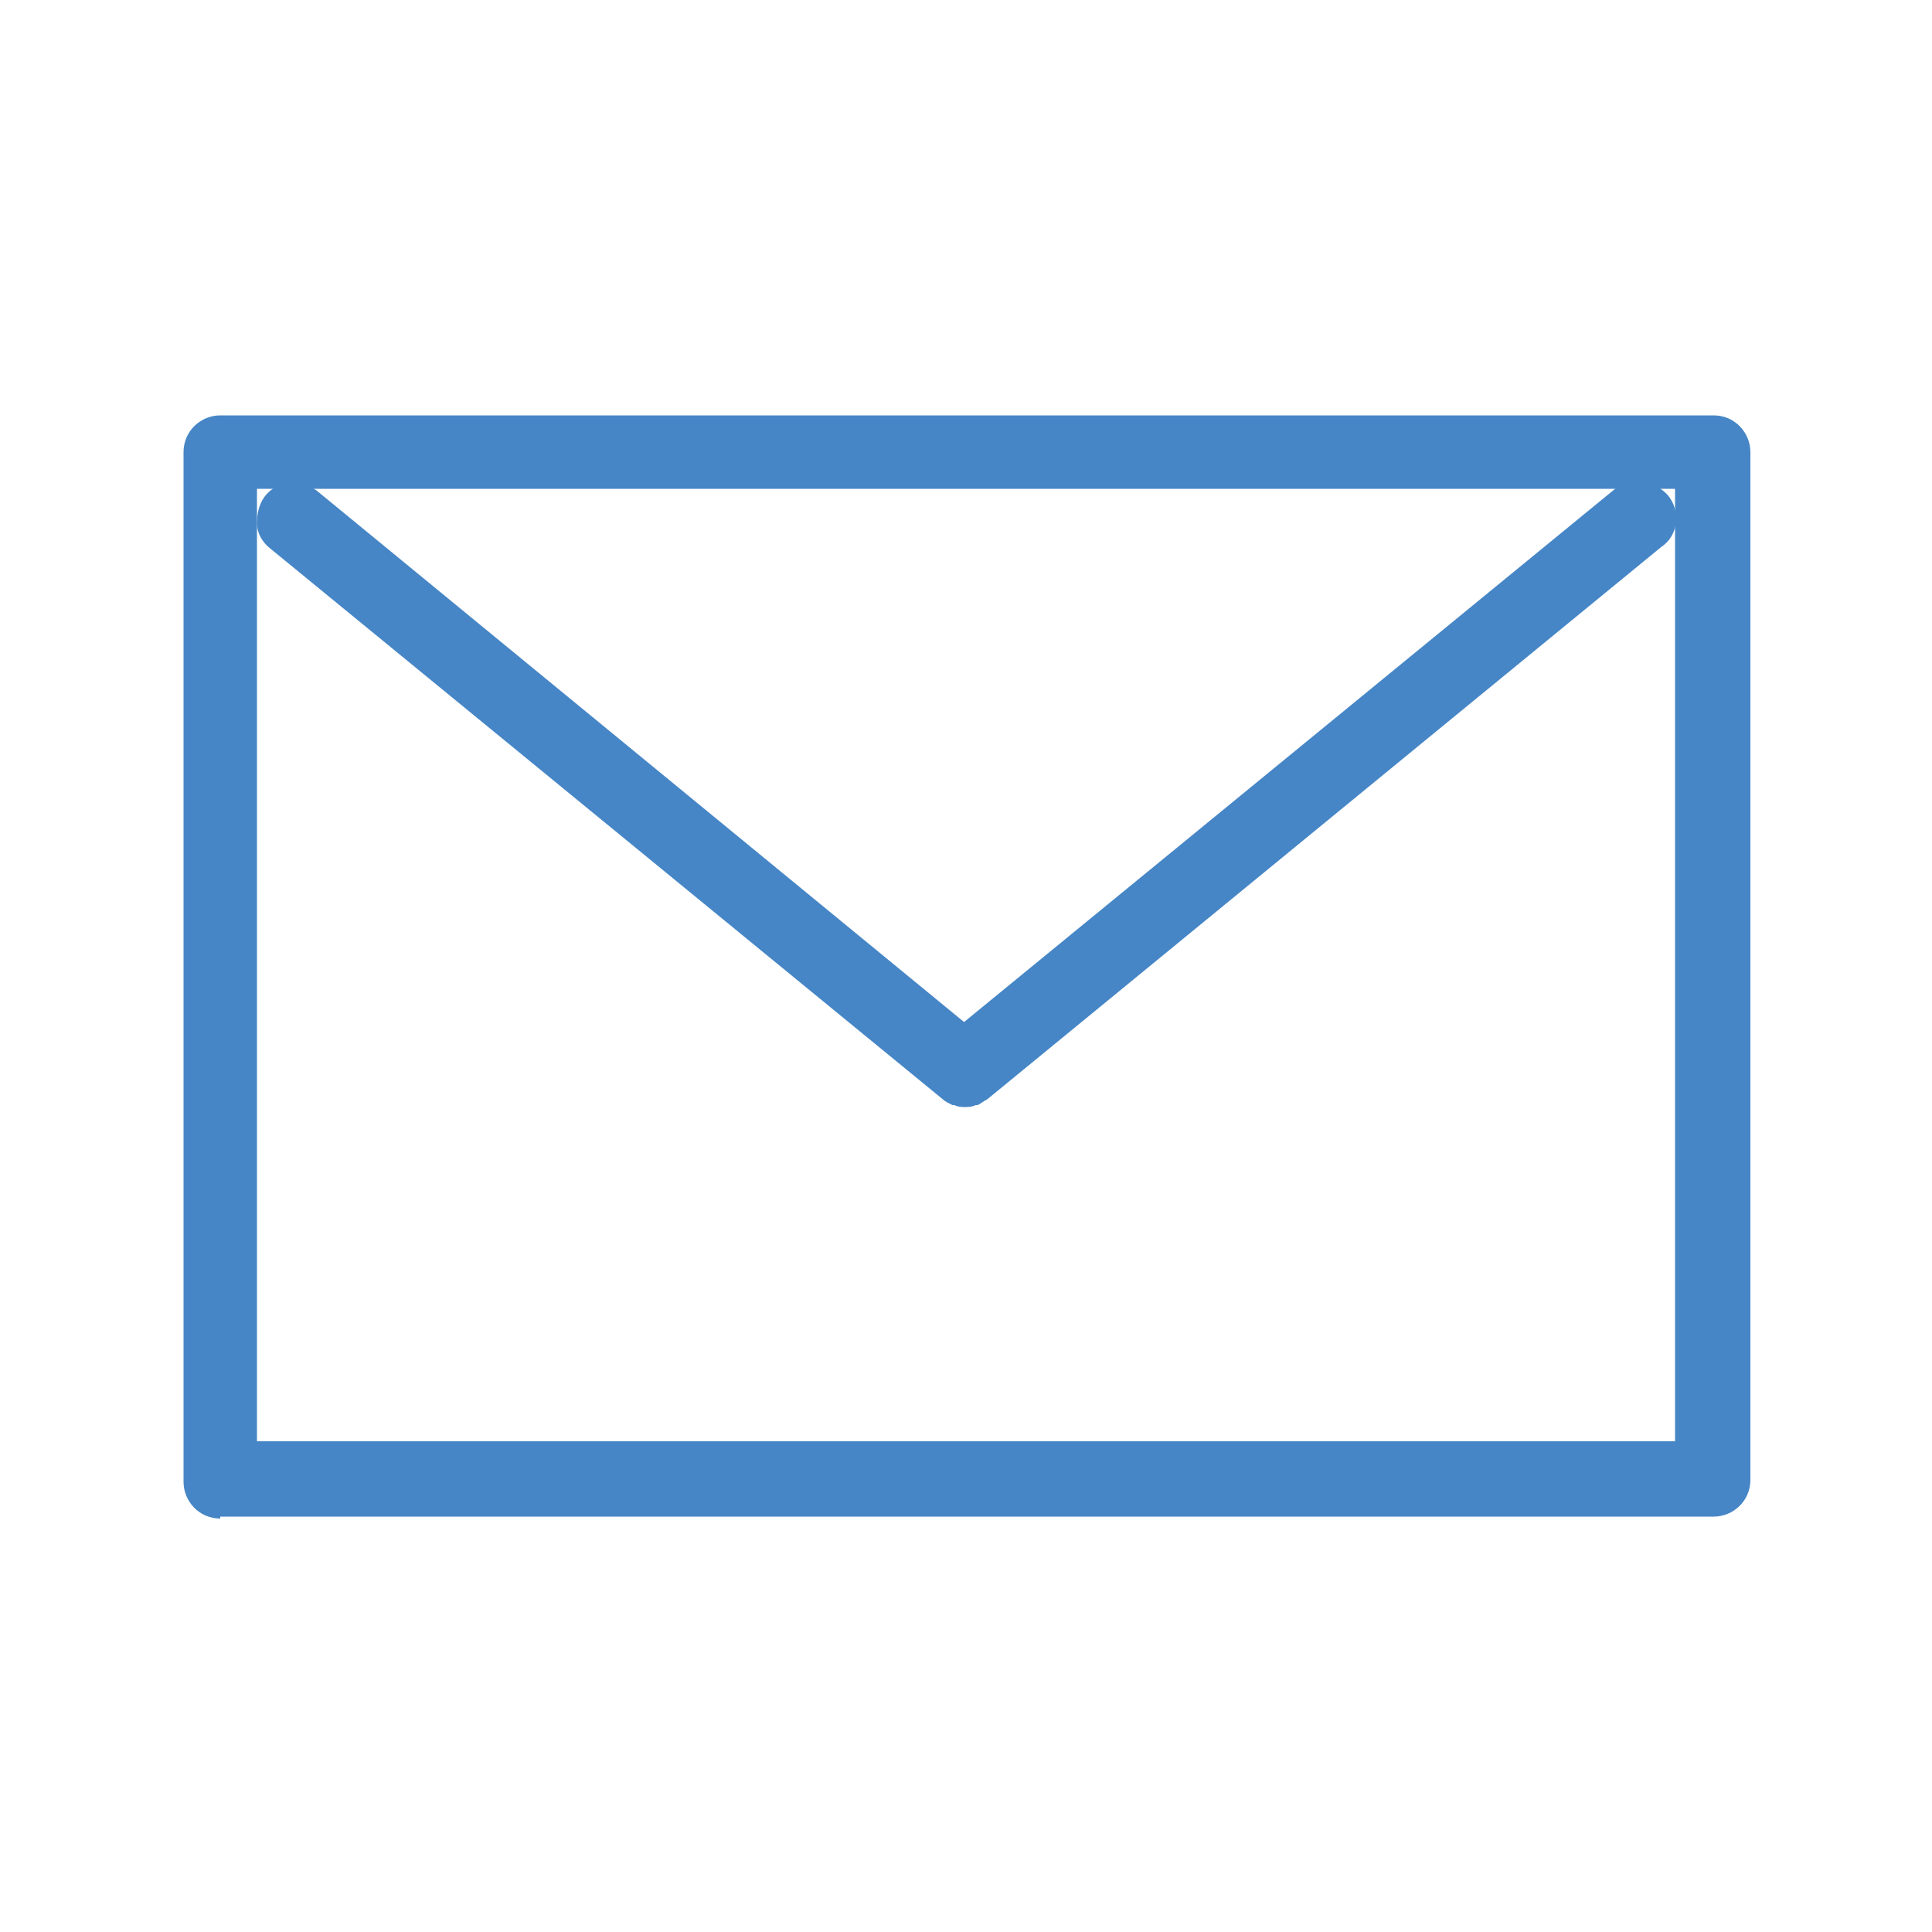
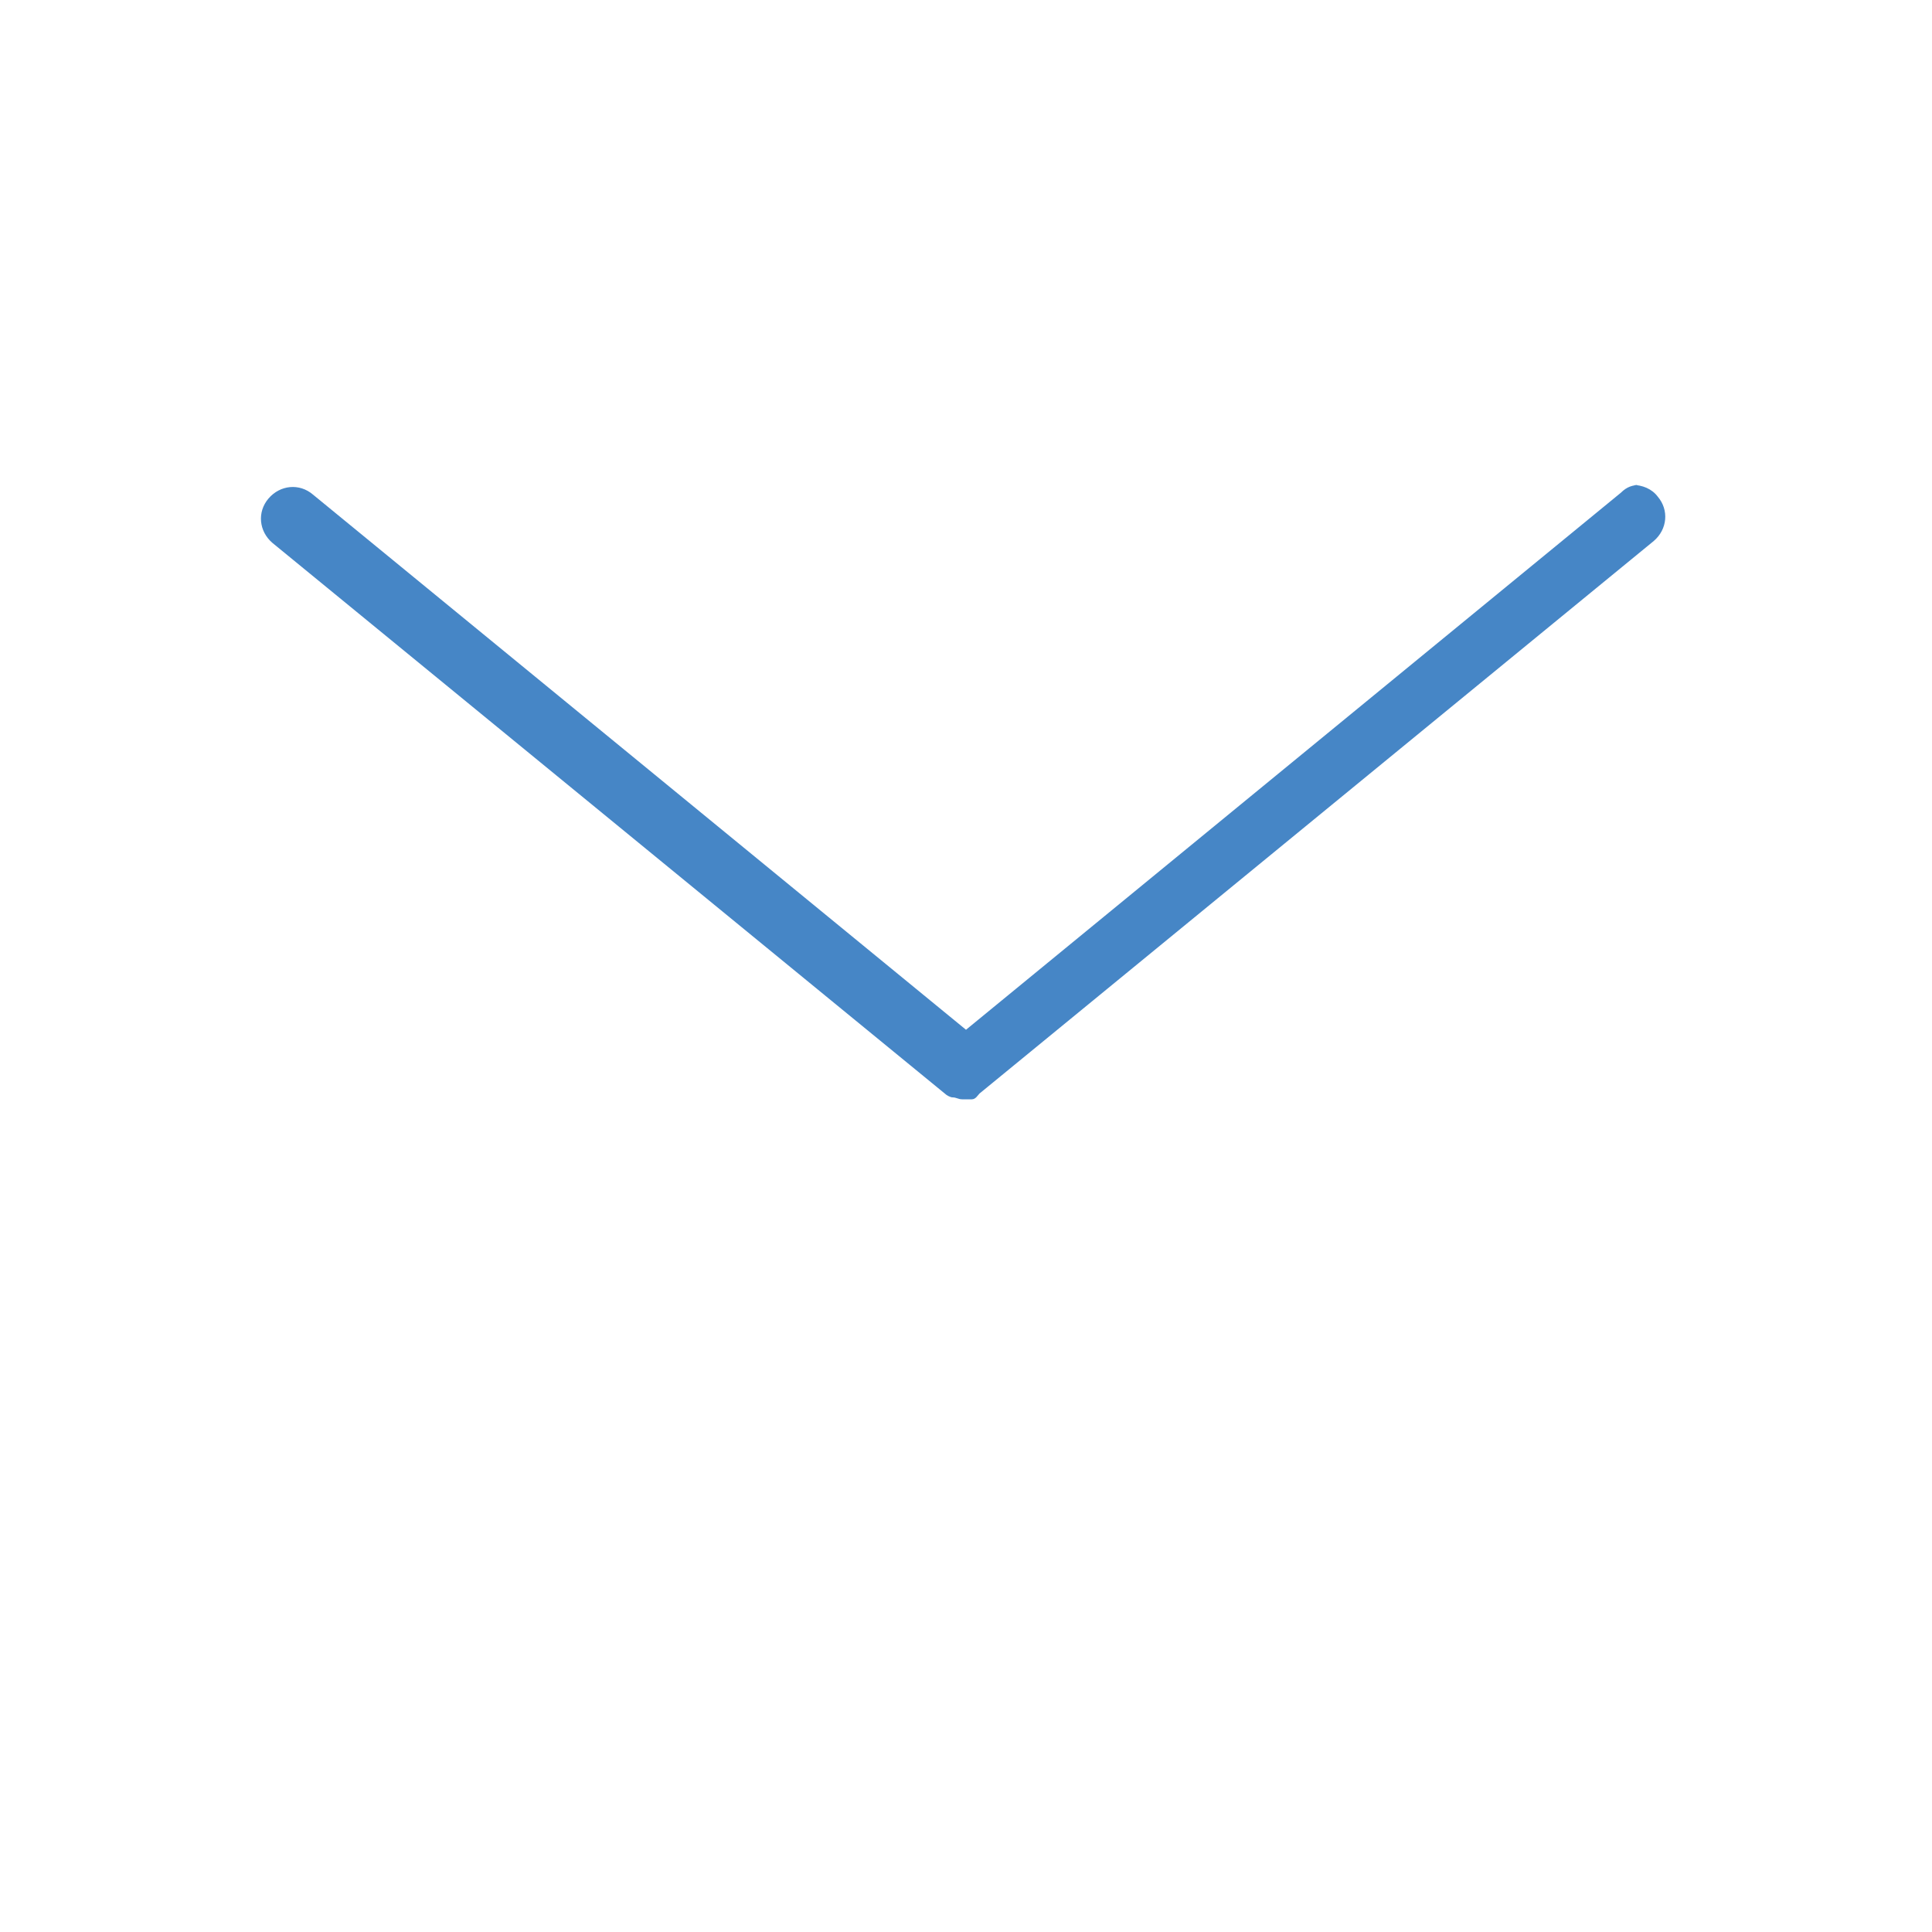
<svg xmlns="http://www.w3.org/2000/svg" width="100" height="100" version="1.1" viewBox="0 0 100 100">
  <defs>
    <style>
      .cls-1 {
        fill: #4686c6;
      }
    </style>
  </defs>
  <g>
    <g id="_レイヤー_1" data-name="レイヤー_1">
      <g id="_グループ_182" data-name="グループ_182">
-         <path class="cls-1" d="M11.4,78.6c-1.1,0-1.9-.9-1.9-1.9V23.4c0-1.1.9-1.9,1.9-1.9h77.3c1.1,0,1.9.9,1.9,1.9v53.2c0,1.1-.9,1.9-1.9,1.9H11.4ZM86.7,74.7V25.3H13.3v49.3h73.4Z" />
-         <path id="_パス_312" data-name="パス_312" class="cls-1" d="M88.6,21.7H11.4c-.9,0-1.6.7-1.6,1.6v53.2c0,.9.7,1.6,1.6,1.6h77.3c.9,0,1.6-.7,1.6-1.6V23.4c0-.9-.7-1.6-1.6-1.6M13,25h74v49.9H13V25Z" />
-         <path class="cls-1" d="M50,57.3c-.2,0-.4,0-.6-.1h-.1c-.2-.1-.4-.2-.5-.3L14,28.4c-.4-.3-.7-.8-.7-1.3,0-.5.1-1,.4-1.4.3-.4.8-.7,1.3-.7.5,0,1,.1,1.4.4l33.5,27.5,33.7-27.6c.3-.3.8-.4,1.2-.4h0c.6,0,1.1.3,1.5.7.7.8.6,2.1-.3,2.7l-34.9,28.6c-.2.1-.3.2-.5.3h-.1c-.2.1-.4.1-.6.1ZM15.2,25.5s0,0-.1,0c-.4,0-.7.2-.9.5s-.3.6-.3,1c0,.4.2.7.5.9l34.8,28.5c.1,0,.2.1.3.2h0c.1,0,.3.1.4.1.1,0,.3,0,.4,0h0c.1,0,.2-.2.4-.2l34.9-28.6c.6-.5.7-1.3.2-1.9-.3-.3-.6-.5-1-.5h0c-.3,0-.6.1-.9.3l-34.1,27.9-.2-.2L16.1,25.8c-.2-.2-.5-.3-.9-.3Z" />
        <path id="_パス_313" data-name="パス_313" class="cls-1" d="M84.9,25.1c-.4,0-.7.1-1,.4l-33.9,27.8L16.2,25.6c-.7-.6-1.7-.5-2.3.2-.6.7-.5,1.7.2,2.3h0l34.8,28.5c.1.1.3.2.4.2h0c.2,0,.3.1.5.1h0c.2,0,.3,0,.5,0h0c.2,0,.3-.2.4-.3l34.9-28.6c.7-.6.8-1.6.2-2.3-.3-.4-.8-.6-1.3-.6" />
      </g>
    </g>
  </g>
</svg>